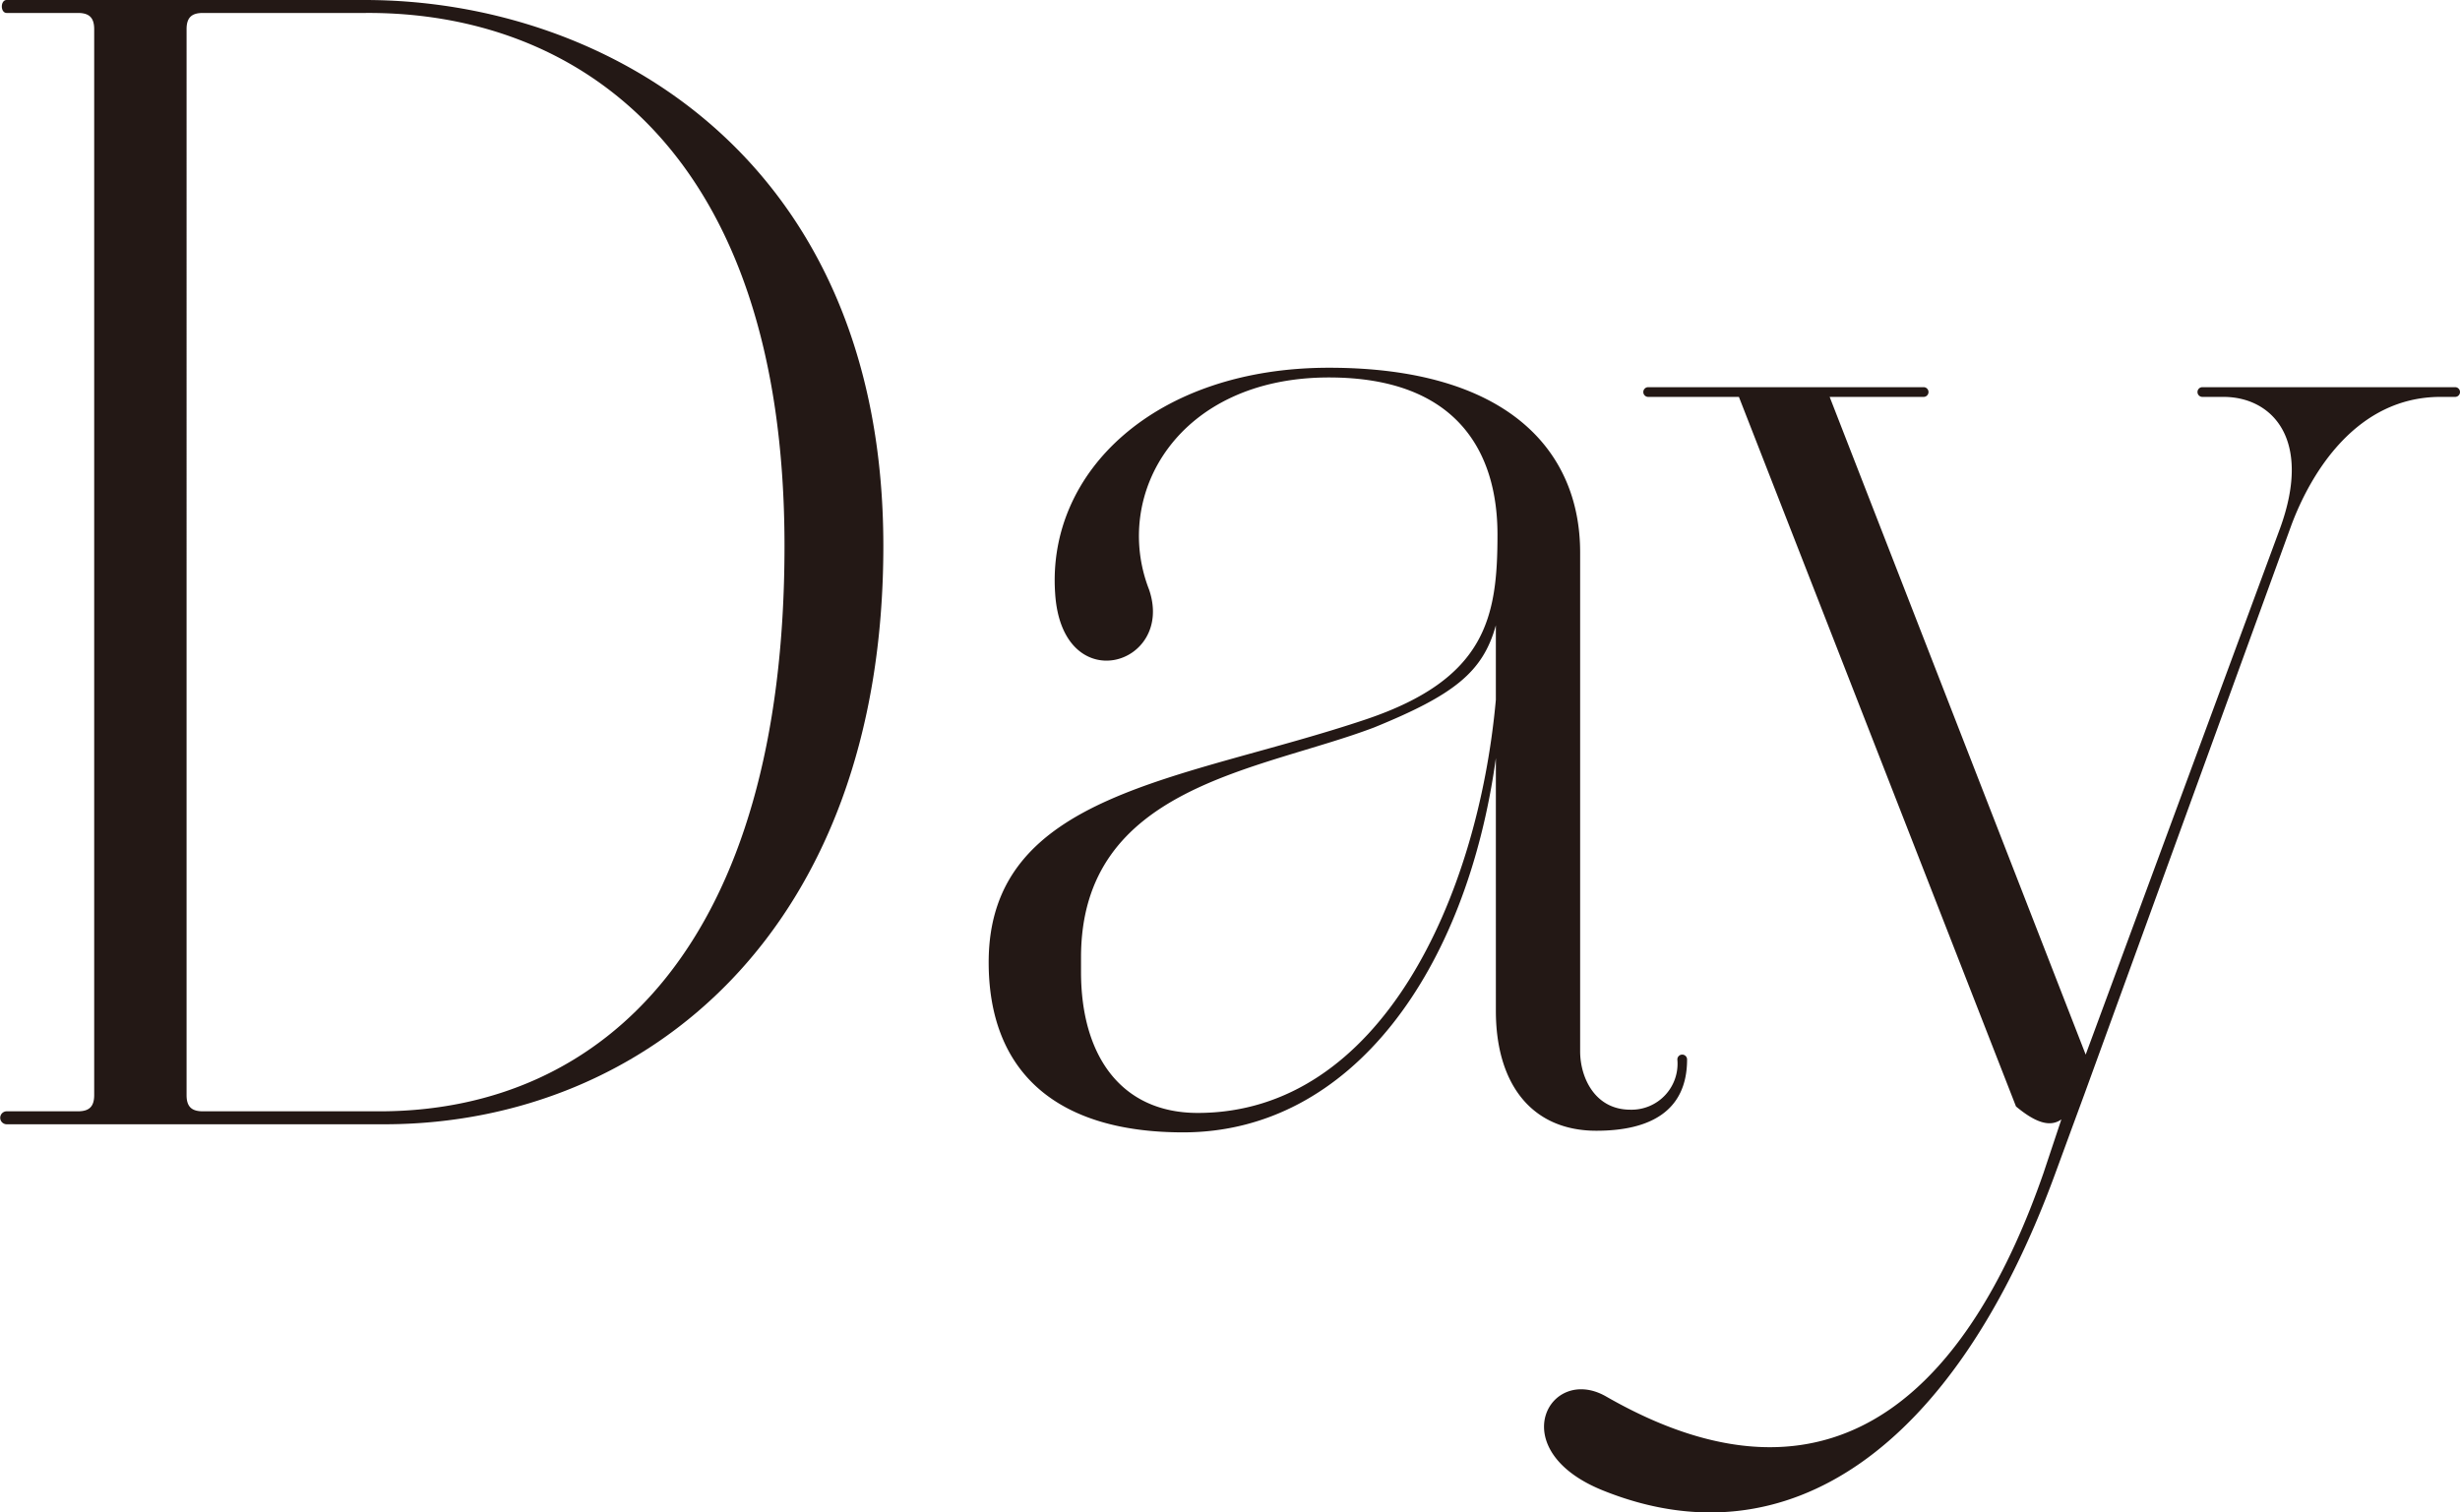
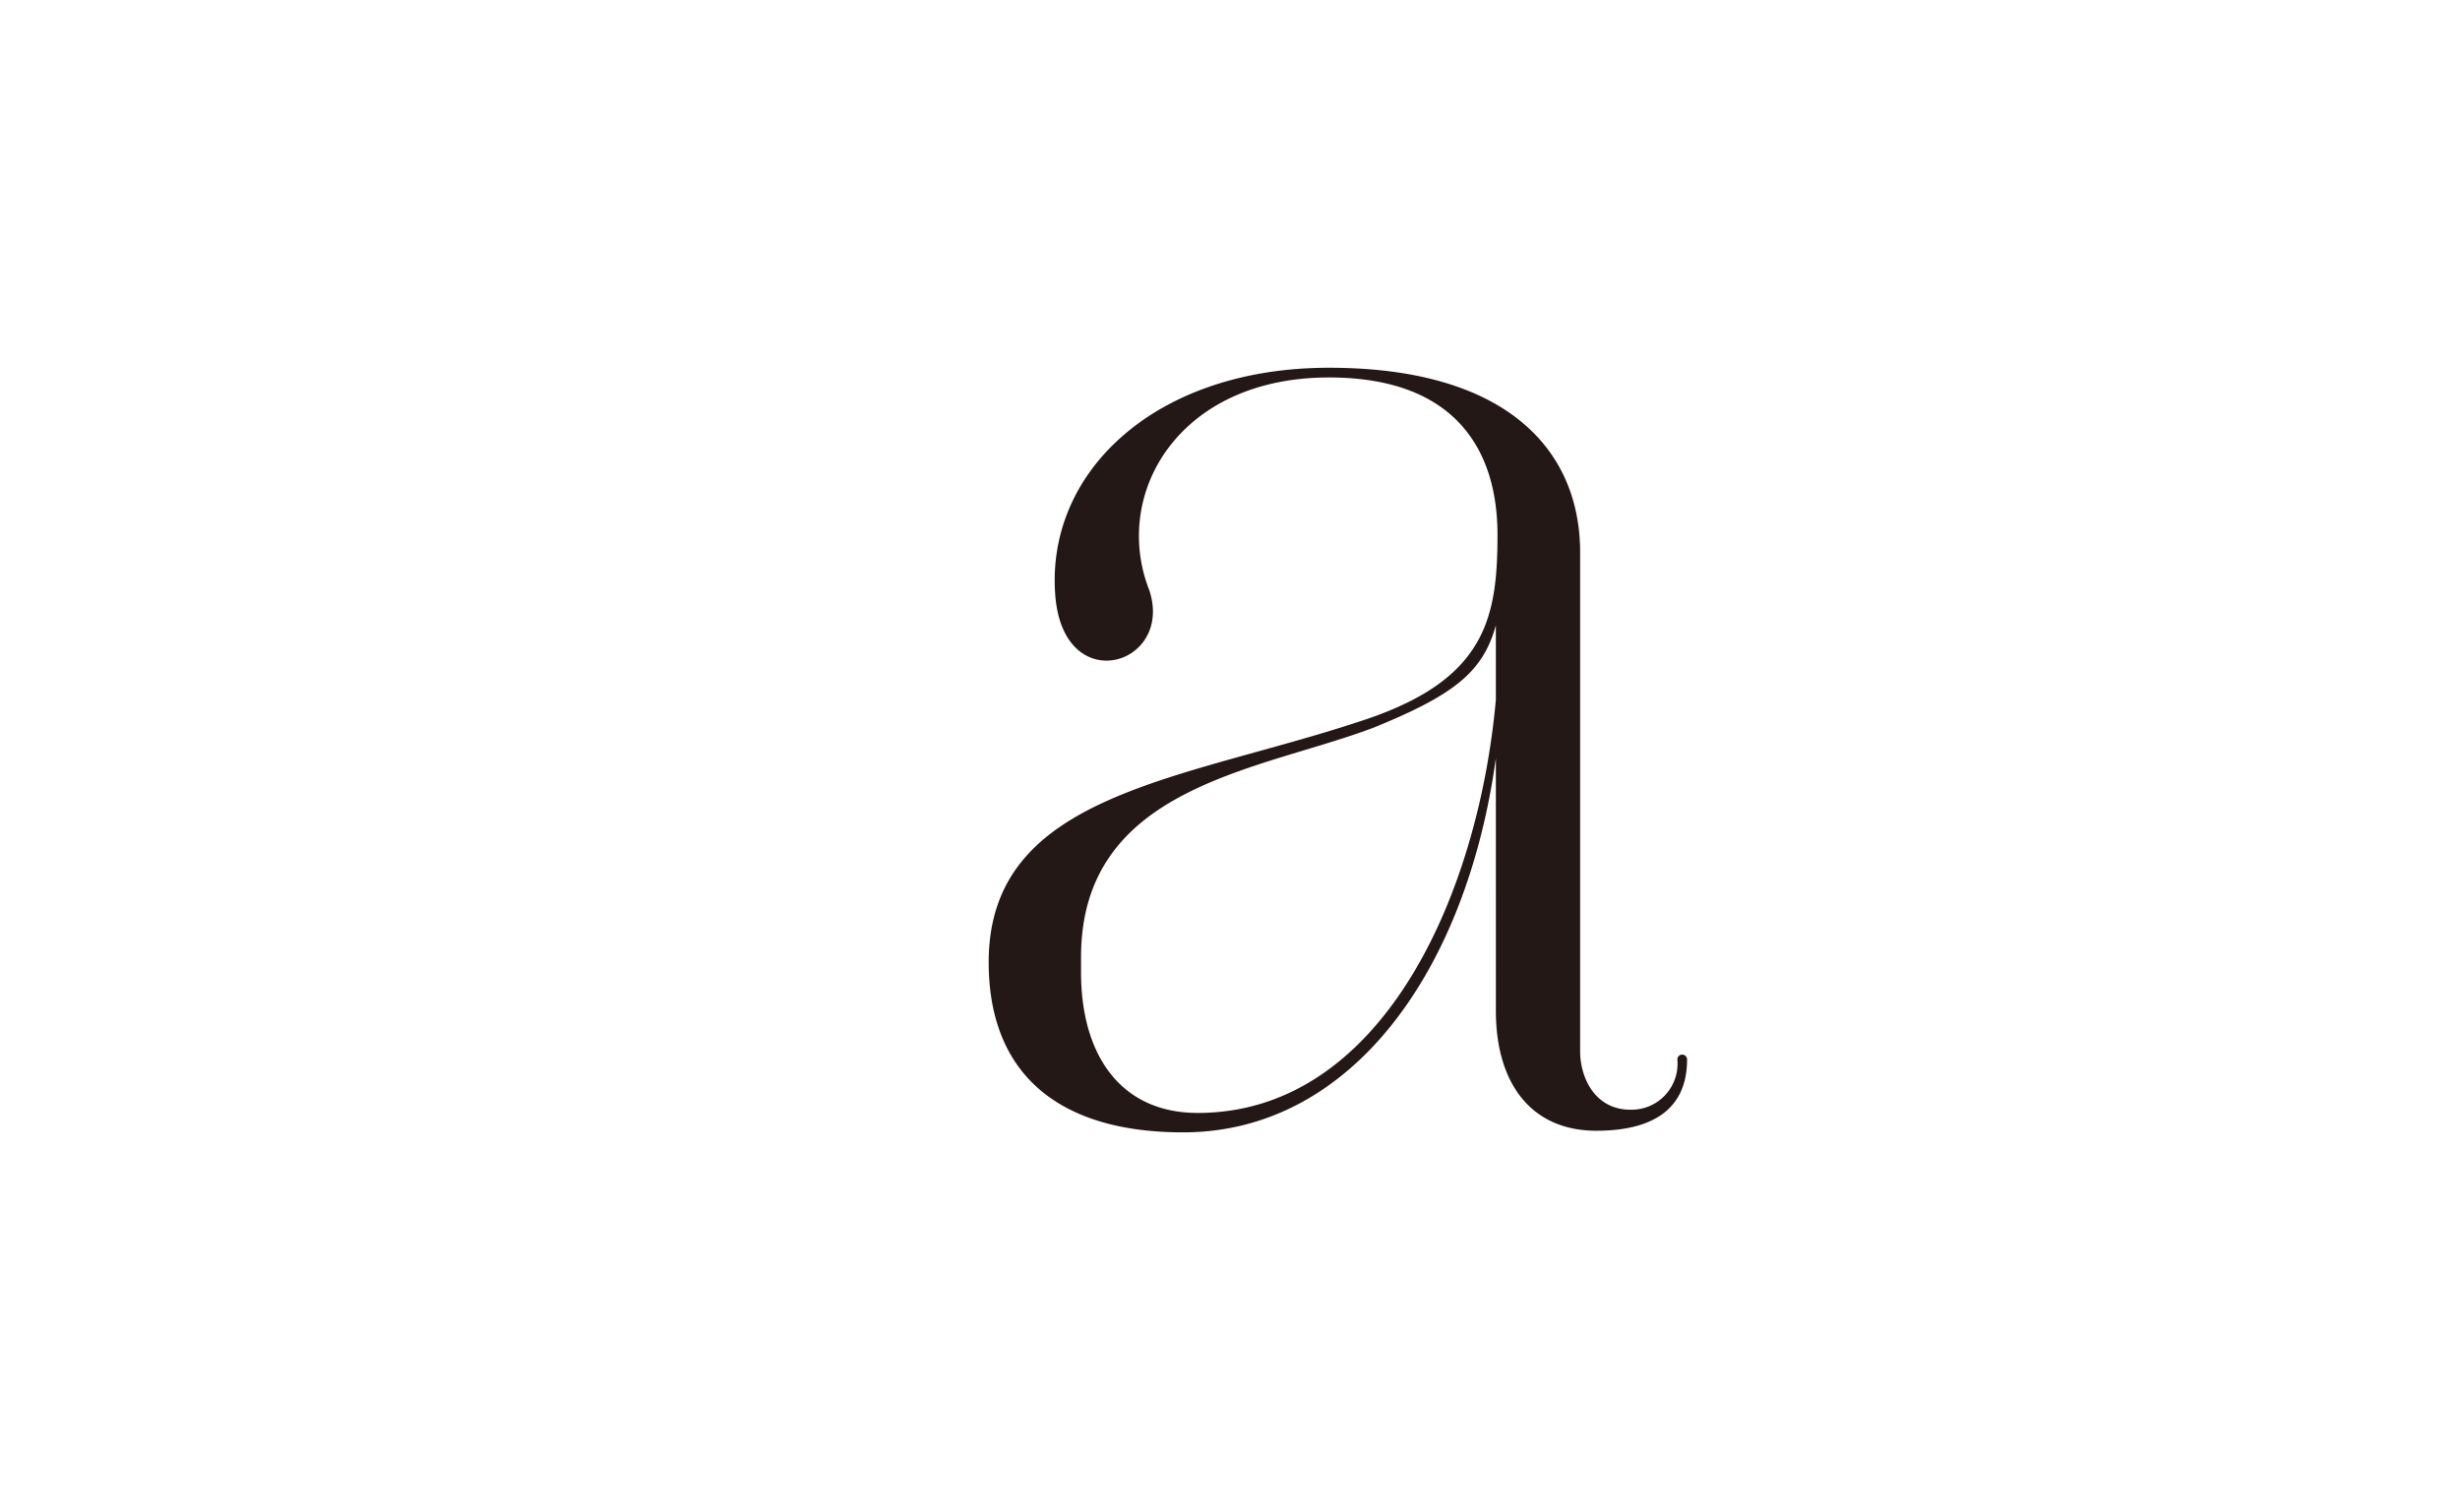
<svg xmlns="http://www.w3.org/2000/svg" width="189.766" height="116.702">
  <g fill="#231815">
-     <path d="M.517 0h27.625c18.625 0 40 12.25 40 42.125 0 29.75-18.375 44.5-38.25 44.625H.517a.5.5 0 1 1 0-1h5.5c.874 0 1.249-.375 1.249-1.25V2.25c0-.875-.375-1.25-1.249-1.25h-5.5c-.501 0-.501-1 0-1Zm15.124 1c-.874 0-1.249.375-1.249 1.25V84.5c0 .875.375 1.25 1.249 1.25h13.876c17-.125 31-12.875 31-43.625S44.267.875 28.142 1Z" data-name="パス 503" />
    <path d="M91.267 87.375c-9.876 0-15-4.75-15-13.125 0-13.125 15-14 29.125-18.75 9.251-3.125 10.125-7.875 10.125-14.25s-3.124-12.125-13-12.125c-11.624 0-16.75 9-13.875 16.375 2 5.875-6.75 8.5-7.25.25-.625-9.375 7.75-17.375 21.125-17.375 13.75 0 19.376 6.375 19.376 14.25v38.5c0 2 1.125 4.5 3.874 4.5a3.547 3.547 0 0 0 3.625-3.875.375.375 0 0 1 .75 0c0 4-2.874 5.5-7 5.5-5 0-7.75-3.625-7.75-9.25V58.5c-2.25 16.375-11.126 28.875-24.125 28.875ZM115.391 54v-5.75c-1 3.625-3.25 5.375-9.375 7.875-8.875 3.375-22.625 4.5-22.625 17.75V75c0 6.5 3.125 10.875 9 10.875 14.126 0 21.625-16.625 23-31.875Z" data-name="パス 504" />
-     <path d="m160.766 84.5-.875 2.375-1.375 3.75c-7.75 21.126-20.625 30.125-34.875 24.376-7.75-3.126-4.125-9.751.25-7.25 18.5 10.625 28.5-2.126 33.75-17.251l1.375-4.125c-.875.625-2 .25-3.5-1l-21.375-54.75h-7a.375.375 0 0 1 0-.75h21.25a.375.375 0 0 1 0 .75h-7.25l19.75 50.75 15-40.625c2.5-6.875-.625-10.125-4.375-10.125h-1.625a.375.375 0 0 1 0-.75h19.5a.375.375 0 1 1 0 .75h-1.125c-6.5 0-10 5.875-11.5 9.875Z" data-name="パス 505" />
  </g>
</svg>